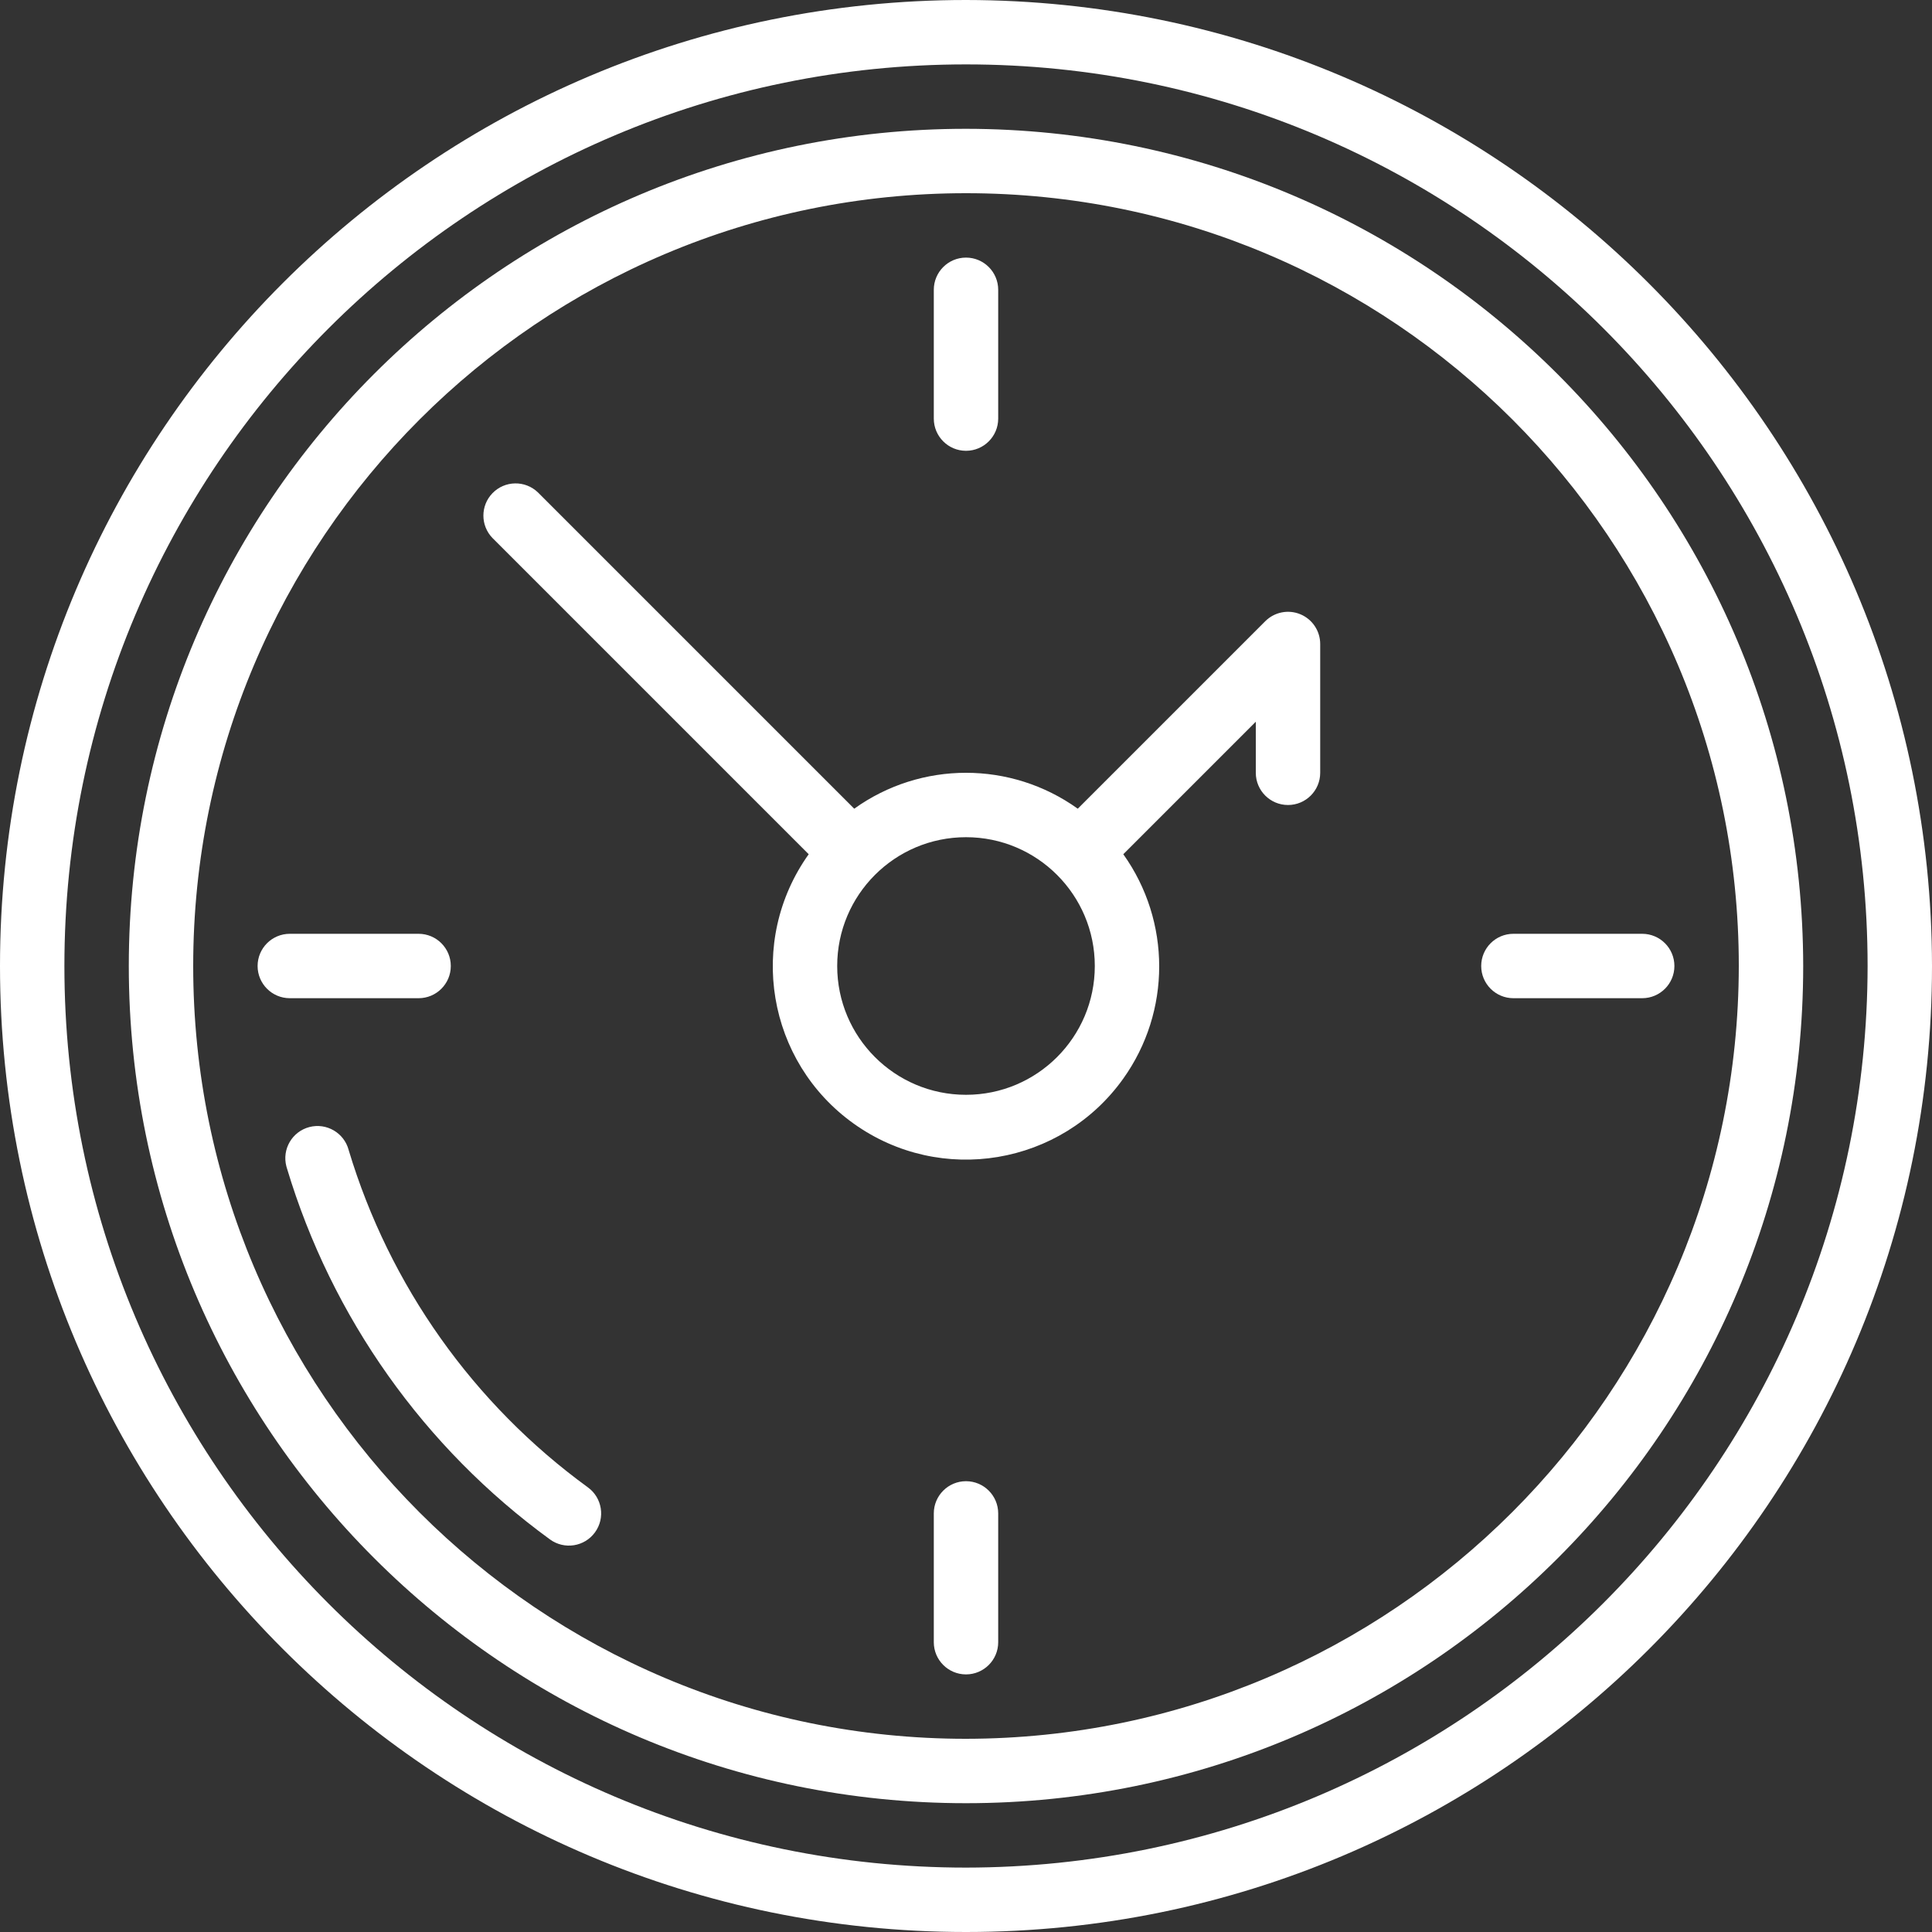
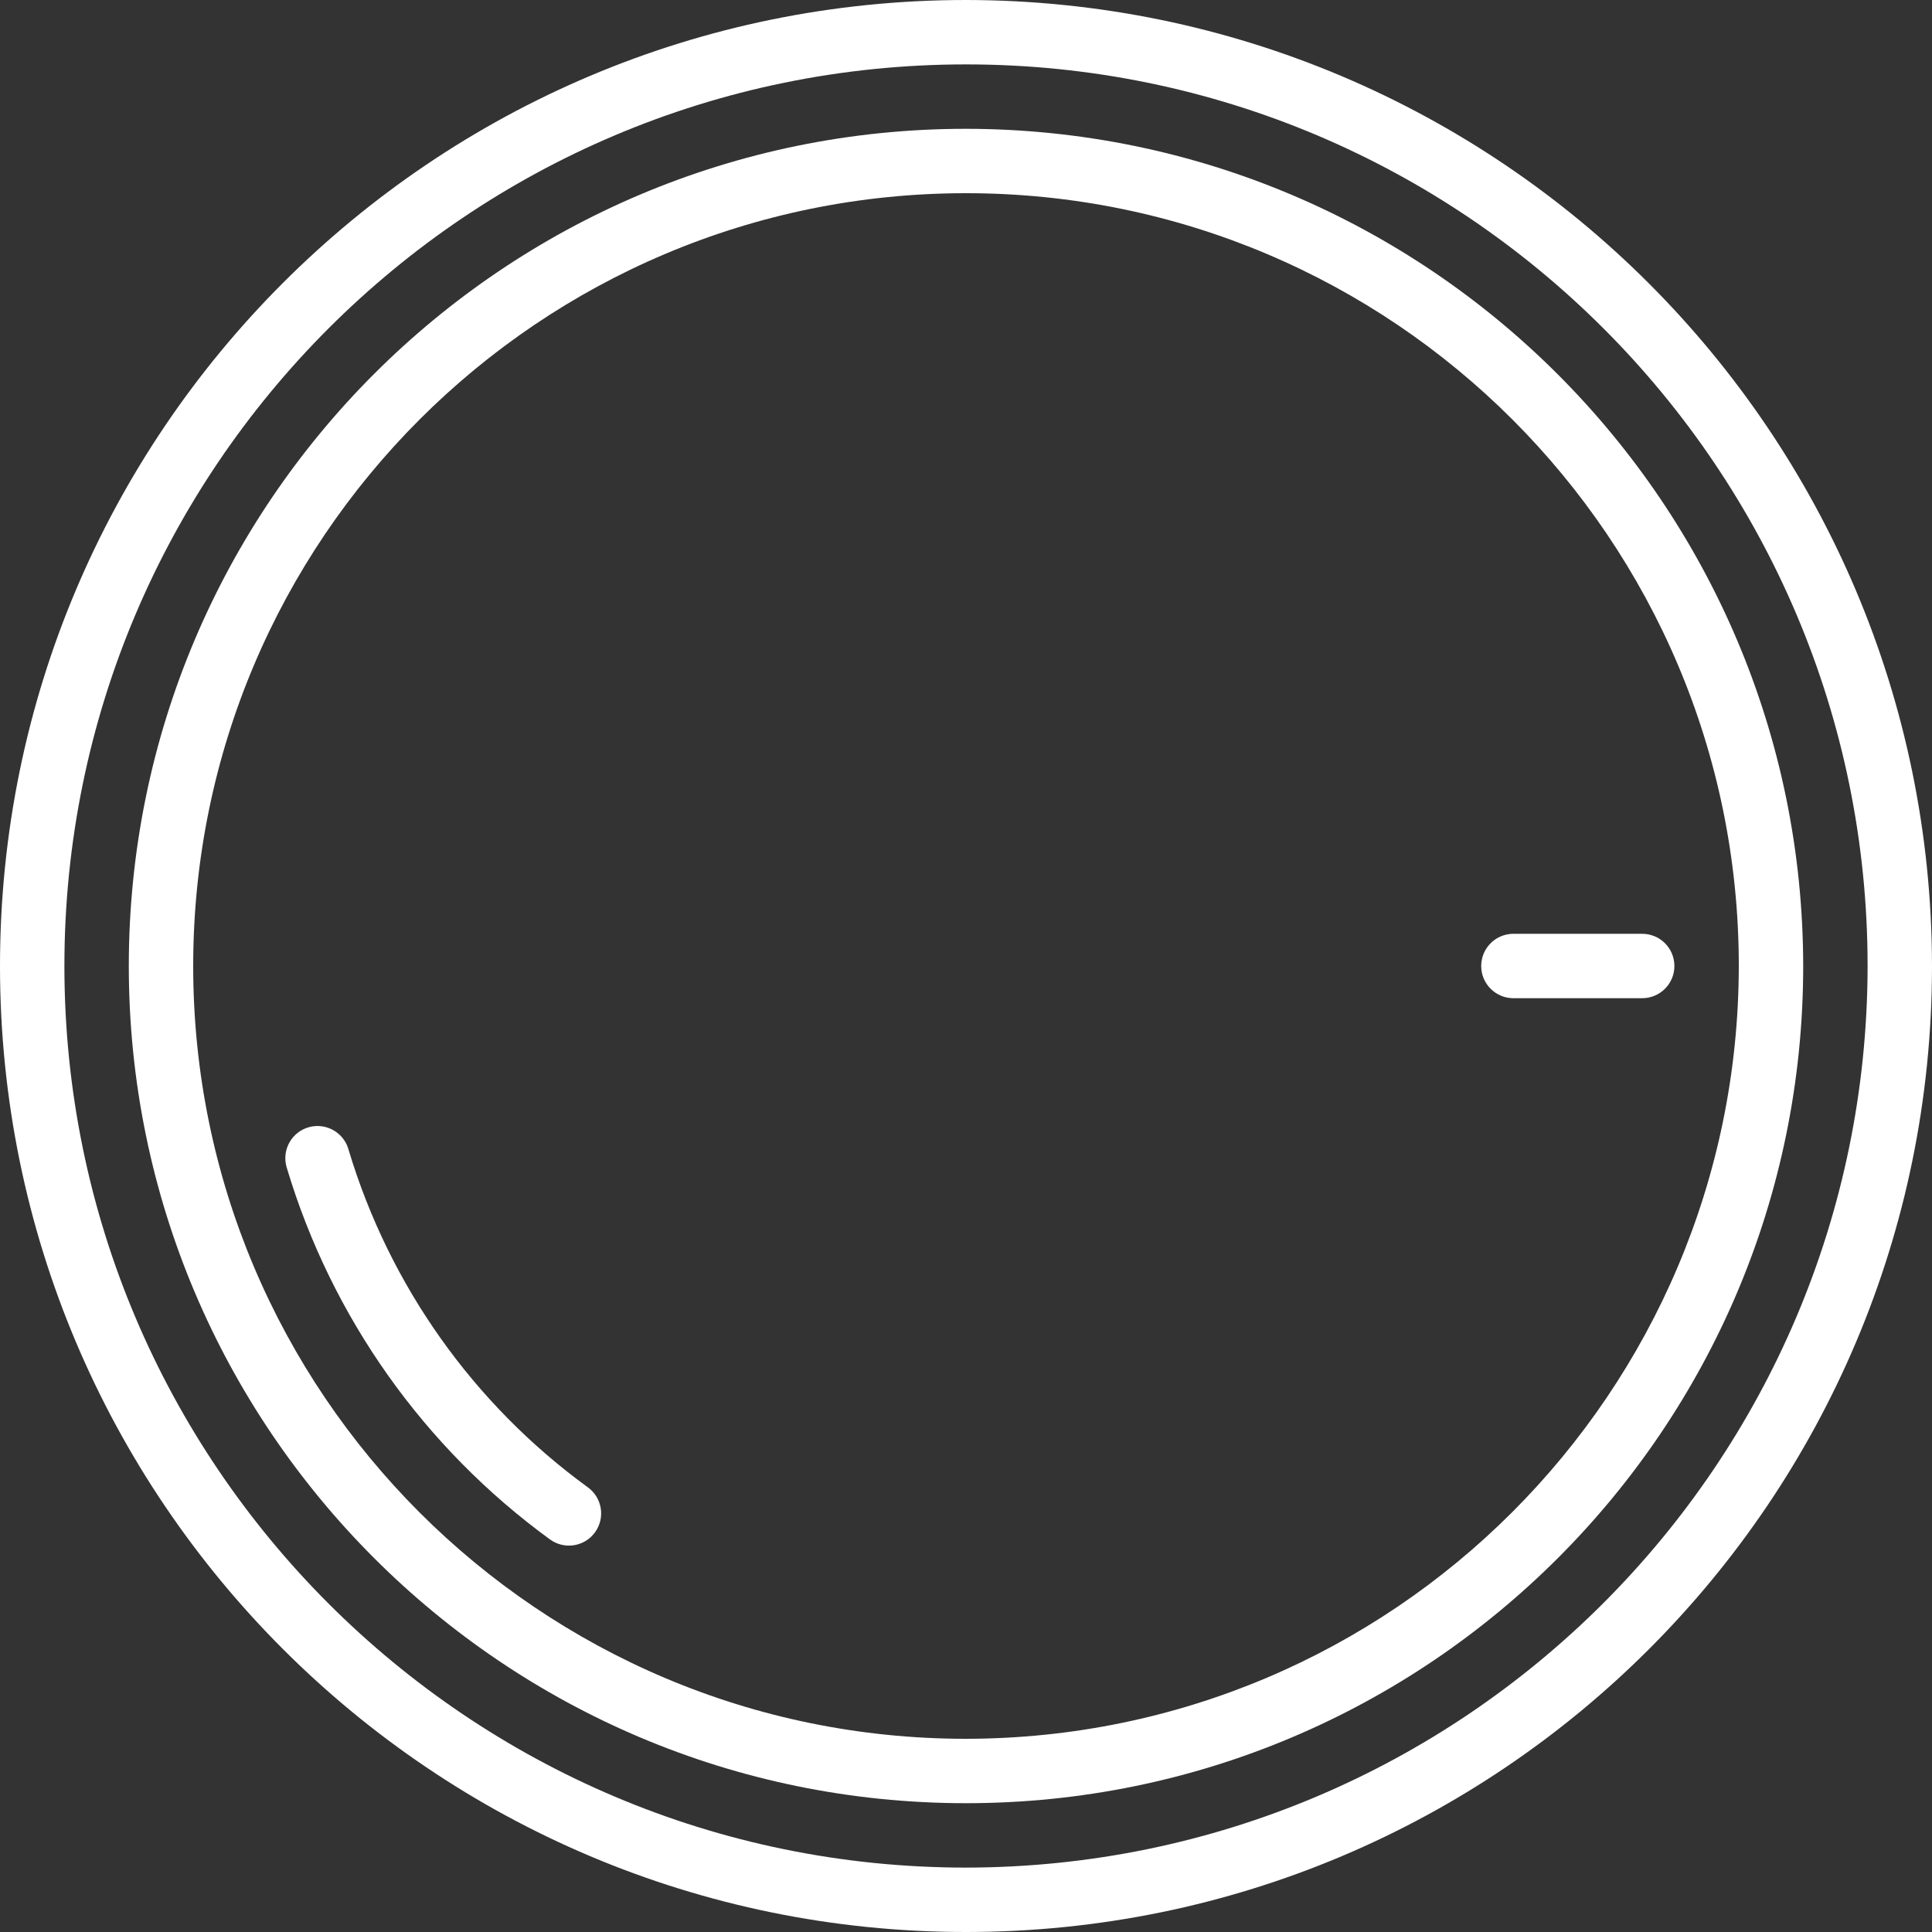
<svg xmlns="http://www.w3.org/2000/svg" xmlns:ns1="http://sodipodi.sourceforge.net/DTD/sodipodi-0.dtd" xmlns:ns2="http://www.inkscape.org/namespaces/inkscape" version="1.1" id="Capa_1" x="0px" y="0px" viewBox="0 0 60 60" xml:space="preserve" ns1:docname="ico3.svg" ns2:version="0.92.1 r15371" width="60" height="60">
  <rect x="0" y="0" width="60" height="60" fill="#333333" stroke="none" />
  <defs id="defs95" />
  <ns1:namedview pagecolor="#ffffff" bordercolor="#666666" borderopacity="1" objecttolerance="10" gridtolerance="10" guidetolerance="10" ns2:pageopacity="0" ns2:pageshadow="2" ns2:window-width="1352" ns2:window-height="593" id="namedview93" showgrid="false" ns2:zoom="0.49166667" ns2:cx="372.36264" ns2:cy="240" ns2:window-x="1749" ns2:window-y="191" ns2:window-maximized="0" ns2:current-layer="Capa_1" />
  <linearGradient id="SVGID_1_" gradientUnits="userSpaceOnUse" x1="-58.893" y1="576.14" x2="5.205" y2="576.14" gradientTransform="matrix(8,0,0,-8,455,4941)">
    <stop offset="0" style="stop-color:#159957" id="stop2" />
    <stop offset="1" style="stop-color:#00AFC3" id="stop4" />
  </linearGradient>
  <path style="fill:#ffffff;stroke-width:0.125" d="M 10.828,35.715 C 10.687,35.181 10.14,34.862 9.606,35.002 9.072,35.143 8.753,35.69 8.894,36.224 c 0.005,0.021 0.011,0.041 0.018,0.061 1.391,4.63 4.26,8.678 8.169,11.524 0.447,0.325 1.072,0.226 1.397,-0.221 0.325,-0.447 0.226,-1.072 -0.221,-1.397 v 0 c -3.554,-2.587 -6.163,-6.266 -7.429,-10.476 z" id="path7" ns2:connector-curvature="0" />
  <linearGradient id="SVGID_2_" gradientUnits="userSpaceOnUse" x1="-58.893" y1="606.625" x2="5.205" y2="606.625" gradientTransform="matrix(8,0,0,-8,455,4941)">
    <stop offset="0" style="stop-color:#159957" id="stop9" />
    <stop offset="1" style="stop-color:#00AFC3" id="stop11" />
  </linearGradient>
-   <path style="fill:#ffffff;stroke-width:0.125" d="m 30,14 c 0.552,0 1,-0.448 1,-1 V 9 C 31,8.448 30.552,8 30,8 29.448,8 29,8.448 29,9 v 4 c 0,0.552 0.448,1 1,1 z" id="path14" ns2:connector-curvature="0" />
  <g id="g30" style="fill:#ffffff" transform="scale(0.125)">
    <linearGradient id="SVGID_3_" gradientUnits="userSpaceOnUse" x1="-58.893" y1="587.625" x2="5.205" y2="587.625" gradientTransform="matrix(8,0,0,-8,455,4941)">
      <stop offset="0" style="stop-color:#159957" id="stop16" />
      <stop offset="1" style="stop-color:#00AFC3" id="stop18" />
    </linearGradient>
-     <path style="fill:#ffffff" d="m 104,248 c 4.418,0 8,-3.582 8,-8 0,-4.418 -3.582,-8 -8,-8 H 72 c -4.418,0 -8,3.582 -8,8 0,4.418 3.582,8 8,8 z" id="path21" ns2:connector-curvature="0" />
    <linearGradient id="SVGID_4_" gradientUnits="userSpaceOnUse" x1="-58.893" y1="587.625" x2="5.205" y2="587.625" gradientTransform="matrix(8,0,0,-8,455,4941)">
      <stop offset="0" style="stop-color:#159957" id="stop23" />
      <stop offset="1" style="stop-color:#00AFC3" id="stop25" />
    </linearGradient>
    <path style="fill:#ffffff" d="m 368,240 c 0,4.418 3.582,8 8,8 h 32 c 4.418,0 8,-3.582 8,-8 0,-4.418 -3.582,-8 -8,-8 h -32 c -4.418,0 -8,3.582 -8,8 z" id="path28" ns2:connector-curvature="0" />
  </g>
  <linearGradient id="SVGID_5_" gradientUnits="userSpaceOnUse" x1="-58.893" y1="568.625" x2="5.205" y2="568.625" gradientTransform="matrix(8,0,0,-8,455,4941)">
    <stop offset="0" style="stop-color:#159957" id="stop32" />
    <stop offset="1" style="stop-color:#00AFC3" id="stop34" />
  </linearGradient>
-   <path style="fill:#ffffff;stroke-width:0.125" d="m 30,46 c -0.552,0 -1,0.448 -1,1 v 4 c 0,0.552 0.448,1 1,1 0.552,0 1,-0.448 1,-1 v -4 c 0,-0.552 -0.448,-1 -1,-1 z" id="path37" ns2:connector-curvature="0" />
  <linearGradient id="SVGID_6_" gradientUnits="userSpaceOnUse" x1="-58.893" y1="587.625" x2="5.205" y2="587.625" gradientTransform="matrix(8,0,0,-8,455,4941)">
    <stop offset="0" style="stop-color:#159957" id="stop39" />
    <stop offset="1" style="stop-color:#00AFC3" id="stop41" />
  </linearGradient>
  <path style="fill:#ffffff;stroke-width:0.125" d="M 30,0 C 13.431,0 0,13.431 0,30 0,46.569 13.431,60 30,60 46.569,60 60,46.569 60,30 59.981,13.439 46.561,0.019 30,0 Z m 0,58 C 14.536,58 2,45.464 2,30 2,14.536 14.536,2 30,2 45.464,2 58,14.536 58,30 57.983,45.457 45.457,57.983 30,58 Z" id="path44" ns2:connector-curvature="0" />
  <g id="g60" style="fill:#ffffff" transform="scale(0.125)">
    <linearGradient id="SVGID_7_" gradientUnits="userSpaceOnUse" x1="-58.893" y1="587.625" x2="5.205" y2="587.625" gradientTransform="matrix(8,0,0,-8,455,4941)">
      <stop offset="0" style="stop-color:#159957" id="stop46" />
      <stop offset="1" style="stop-color:#00AFC3" id="stop48" />
    </linearGradient>
    <path style="fill:#ffffff" d="M 240,32 C 125.125,32 32,125.125 32,240 32,354.875 125.125,448 240,448 354.875,448 448,354.875 448,240 447.872,125.178 354.822,32.128 240,32 Z m 0,400 C 133.961,432 48,346.039 48,240 48,133.961 133.961,48 240,48 c 106.039,0 192,85.961 192,192 -0.123,105.987 -86.013,191.877 -192,192 z" id="path51" ns2:connector-curvature="0" />
    <linearGradient id="SVGID_8_" gradientUnits="userSpaceOnUse" x1="-58.893" y1="592.112" x2="5.205" y2="592.112" gradientTransform="matrix(8,0,0,-8,455,4941)">
      <stop offset="0" style="stop-color:#159957" id="stop53" />
      <stop offset="1" style="stop-color:#00AFC3" id="stop55" />
    </linearGradient>
-     <path style="fill:#ffffff" d="m 323.064,152.608 c -2.99,-1.239 -6.432,-0.553 -8.72,1.736 l -46.576,46.576 c -16.602,-11.894 -38.934,-11.894 -55.536,0 l -78.576,-78.576 c -3.178,-3.069 -8.243,-2.981 -11.312,0.197 -2.994,3.1 -2.994,8.015 0,11.115 l 78.576,78.576 c -15.392,21.583 -10.374,51.558 11.21,66.95 21.583,15.392 51.558,10.374 66.95,-11.21 11.893,-16.677 11.893,-39.064 0,-55.741 L 312,179.311 V 192 c 0,4.418 3.582,8 8,8 4.418,0 8,-3.582 8,-8 v -32 c 10e-4,-3.235 -1.947,-6.153 -4.936,-7.392 z M 240,272 c -17.673,0 -32,-14.327 -32,-32 0,-17.673 14.327,-32 32,-32 17.673,0 32,14.327 32,32 0,17.673 -14.327,32 -32,32 z" id="path58" ns2:connector-curvature="0" />
  </g>
  <g id="g62" transform="translate(0,-420)" />
  <g id="g64" transform="translate(0,-420)" />
  <g id="g66" transform="translate(0,-420)" />
  <g id="g68" transform="translate(0,-420)" />
  <g id="g70" transform="translate(0,-420)" />
  <g id="g72" transform="translate(0,-420)" />
  <g id="g74" transform="translate(0,-420)" />
  <g id="g76" transform="translate(0,-420)" />
  <g id="g78" transform="translate(0,-420)" />
  <g id="g80" transform="translate(0,-420)" />
  <g id="g82" transform="translate(0,-420)" />
  <g id="g84" transform="translate(0,-420)" />
  <g id="g86" transform="translate(0,-420)" />
  <g id="g88" transform="translate(0,-420)" />
  <g id="g90" transform="translate(0,-420)" />
</svg>